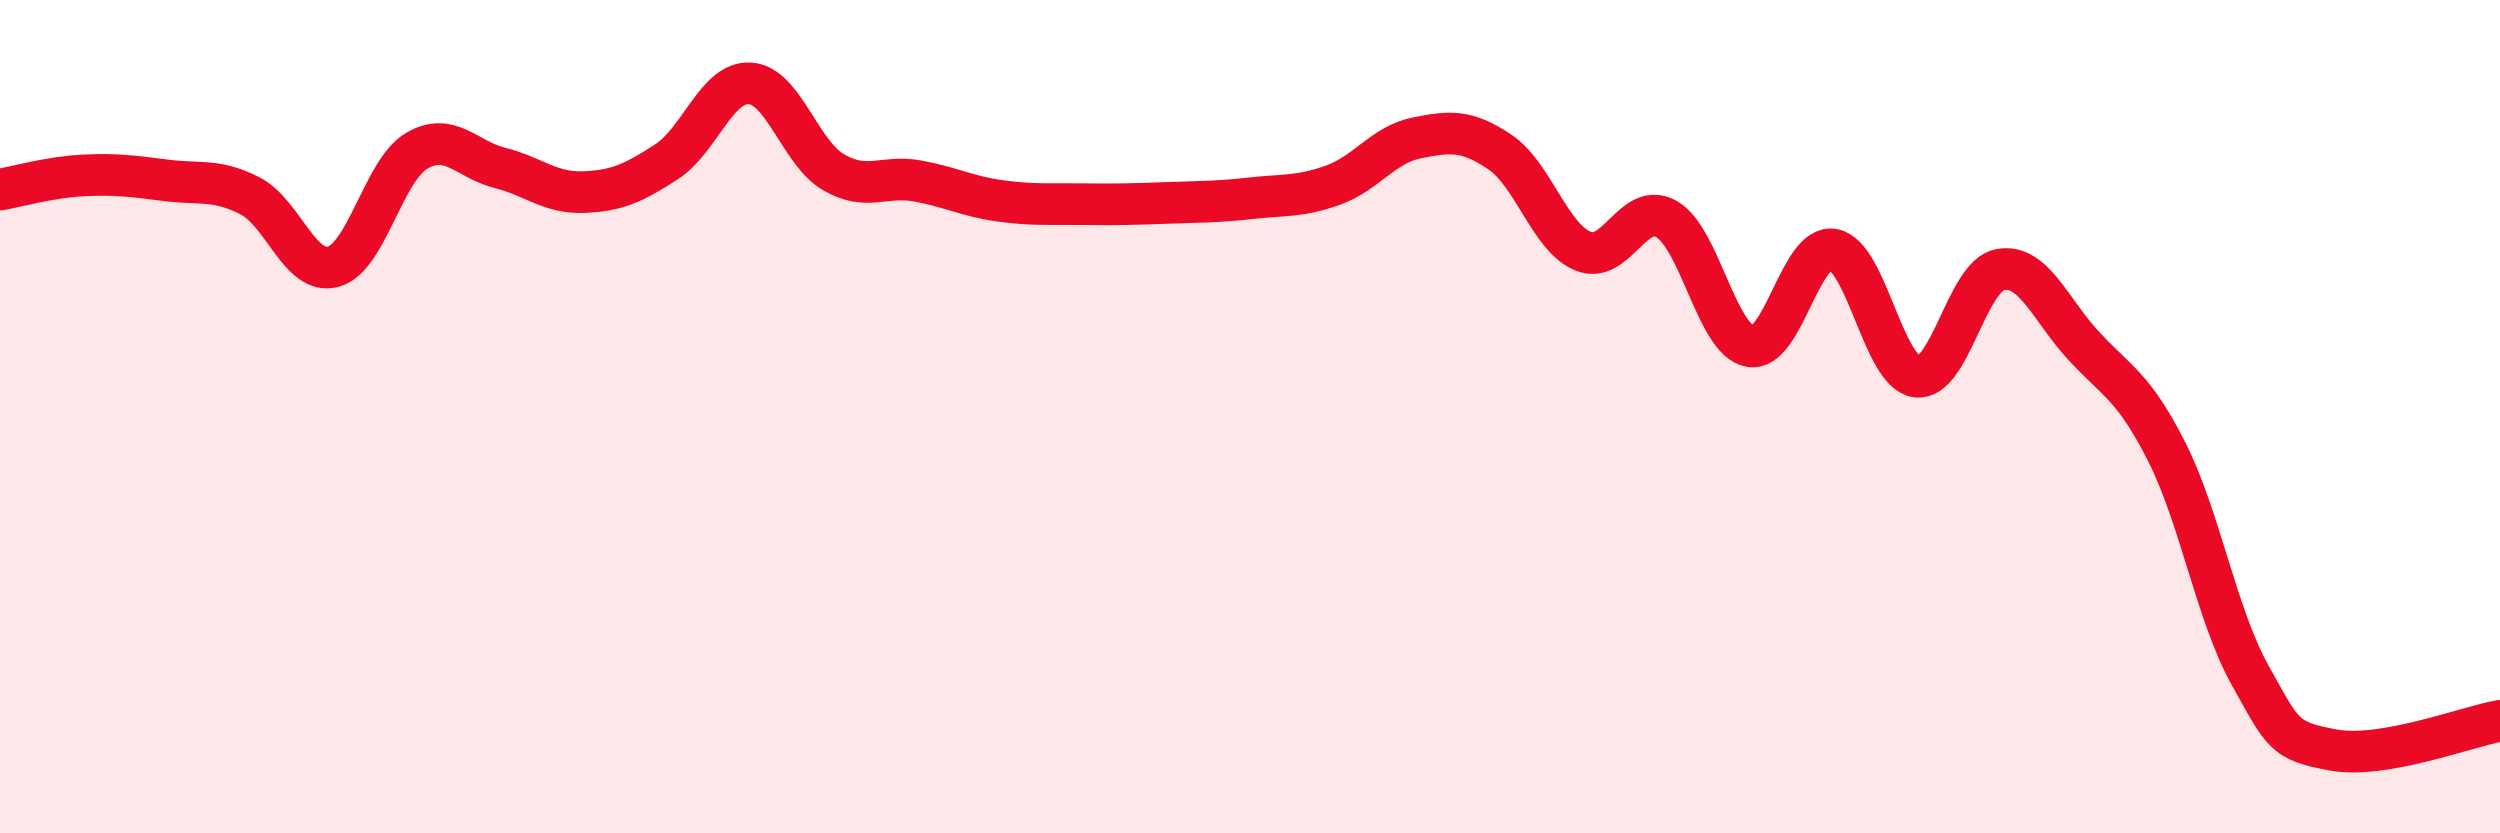
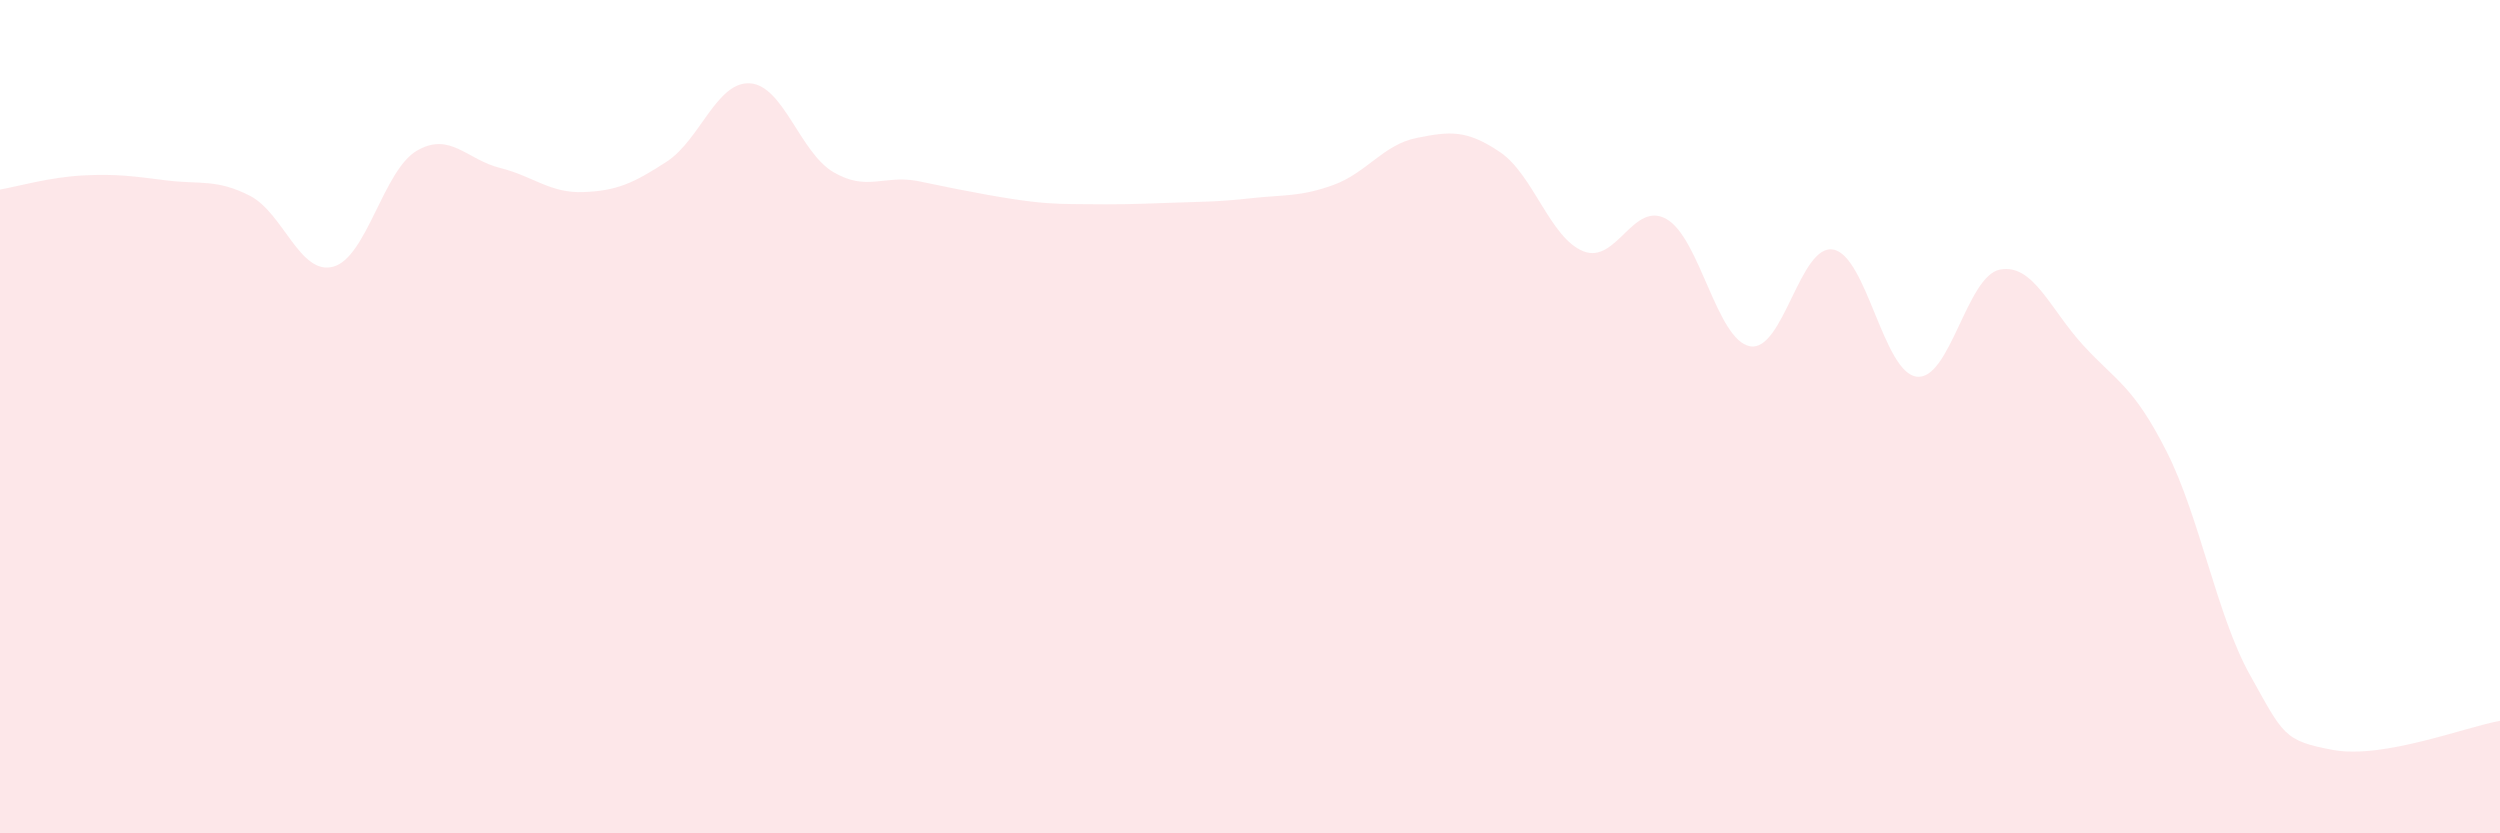
<svg xmlns="http://www.w3.org/2000/svg" width="60" height="20" viewBox="0 0 60 20">
-   <path d="M 0,4.55 C 0.4,4.48 1.2,4.25 2,4.21 C 2.8,4.17 3.2,4.23 4,4.33 C 4.8,4.43 5.2,4.29 6,4.7 C 6.8,5.11 7.2,6.62 8,6.4 C 8.8,6.18 9.2,4.09 10,3.62 C 10.8,3.15 11.2,3.83 12,4.03 C 12.8,4.23 13.2,4.64 14,4.61 C 14.8,4.58 15.2,4.4 16,3.88 C 16.8,3.36 17.2,1.95 18,2 C 18.8,2.05 19.2,3.66 20,4.13 C 20.8,4.6 21.2,4.2 22,4.34 C 22.8,4.48 23.2,4.71 24,4.82 C 24.8,4.93 25.2,4.89 26,4.9 C 26.8,4.91 27.2,4.9 28,4.87 C 28.8,4.84 29.2,4.85 30,4.76 C 30.8,4.67 31.2,4.73 32,4.44 C 32.8,4.15 33.2,3.47 34,3.31 C 34.8,3.15 35.2,3.11 36,3.65 C 36.8,4.19 37.2,5.71 38,6.03 C 38.8,6.35 39.2,4.8 40,5.26 C 40.8,5.72 41.2,8.16 42,8.31 C 42.8,8.46 43.2,5.84 44,5.99 C 44.8,6.14 45.2,8.94 46,9.04 C 46.8,9.14 47.2,6.62 48,6.47 C 48.8,6.32 49.2,7.42 50,8.29 C 50.8,9.16 51.2,9.26 52,10.84 C 52.8,12.42 53.2,14.77 54,16.2 C 54.8,17.63 54.8,17.78 56,18 C 57.2,18.22 59.2,17.44 60,17.3L60 20L0 20Z" fill="#EB0A25" opacity="0.1" stroke-linecap="round" stroke-linejoin="round" />
-   <path d="M 0,4.55 C 0.4,4.48 1.2,4.25 2,4.21 C 2.8,4.17 3.2,4.23 4,4.33 C 4.8,4.43 5.2,4.29 6,4.7 C 6.8,5.11 7.2,6.62 8,6.4 C 8.8,6.18 9.2,4.09 10,3.62 C 10.8,3.15 11.2,3.83 12,4.03 C 12.8,4.23 13.2,4.64 14,4.61 C 14.8,4.58 15.2,4.4 16,3.88 C 16.8,3.36 17.2,1.95 18,2 C 18.8,2.05 19.2,3.66 20,4.13 C 20.8,4.6 21.2,4.2 22,4.34 C 22.8,4.48 23.2,4.71 24,4.82 C 24.8,4.93 25.2,4.89 26,4.9 C 26.8,4.91 27.2,4.9 28,4.87 C 28.8,4.84 29.2,4.85 30,4.76 C 30.8,4.67 31.2,4.73 32,4.44 C 32.8,4.15 33.2,3.47 34,3.31 C 34.8,3.15 35.2,3.11 36,3.65 C 36.8,4.19 37.2,5.71 38,6.03 C 38.8,6.35 39.2,4.8 40,5.26 C 40.8,5.72 41.2,8.16 42,8.31 C 42.8,8.46 43.2,5.84 44,5.99 C 44.8,6.14 45.2,8.94 46,9.04 C 46.8,9.14 47.2,6.62 48,6.47 C 48.8,6.32 49.2,7.42 50,8.29 C 50.8,9.16 51.2,9.26 52,10.84 C 52.8,12.42 53.2,14.77 54,16.2 C 54.8,17.63 54.8,17.78 56,18 C 57.2,18.22 59.2,17.44 60,17.3" stroke="#EB0A25" stroke-width="1" fill="none" stroke-linecap="round" stroke-linejoin="round" />
+   <path d="M 0,4.55 C 0.4,4.48 1.2,4.25 2,4.21 C 2.8,4.17 3.2,4.23 4,4.33 C 4.8,4.43 5.2,4.29 6,4.7 C 6.8,5.11 7.2,6.62 8,6.4 C 8.8,6.18 9.2,4.09 10,3.62 C 10.8,3.15 11.2,3.83 12,4.03 C 12.8,4.23 13.2,4.64 14,4.61 C 14.8,4.58 15.2,4.4 16,3.88 C 16.8,3.36 17.2,1.95 18,2 C 18.8,2.05 19.2,3.66 20,4.13 C 20.8,4.6 21.2,4.2 22,4.34 C 24.8,4.93 25.2,4.89 26,4.9 C 26.8,4.91 27.2,4.9 28,4.87 C 28.8,4.84 29.2,4.85 30,4.76 C 30.8,4.67 31.2,4.73 32,4.44 C 32.8,4.15 33.2,3.47 34,3.31 C 34.8,3.15 35.2,3.11 36,3.65 C 36.8,4.19 37.2,5.71 38,6.03 C 38.8,6.35 39.2,4.8 40,5.26 C 40.8,5.72 41.2,8.16 42,8.31 C 42.8,8.46 43.2,5.84 44,5.99 C 44.8,6.14 45.2,8.94 46,9.04 C 46.8,9.14 47.2,6.62 48,6.47 C 48.8,6.32 49.2,7.42 50,8.29 C 50.8,9.16 51.2,9.26 52,10.84 C 52.8,12.42 53.2,14.77 54,16.2 C 54.8,17.63 54.8,17.78 56,18 C 57.2,18.22 59.2,17.44 60,17.3L60 20L0 20Z" fill="#EB0A25" opacity="0.1" stroke-linecap="round" stroke-linejoin="round" />
</svg>